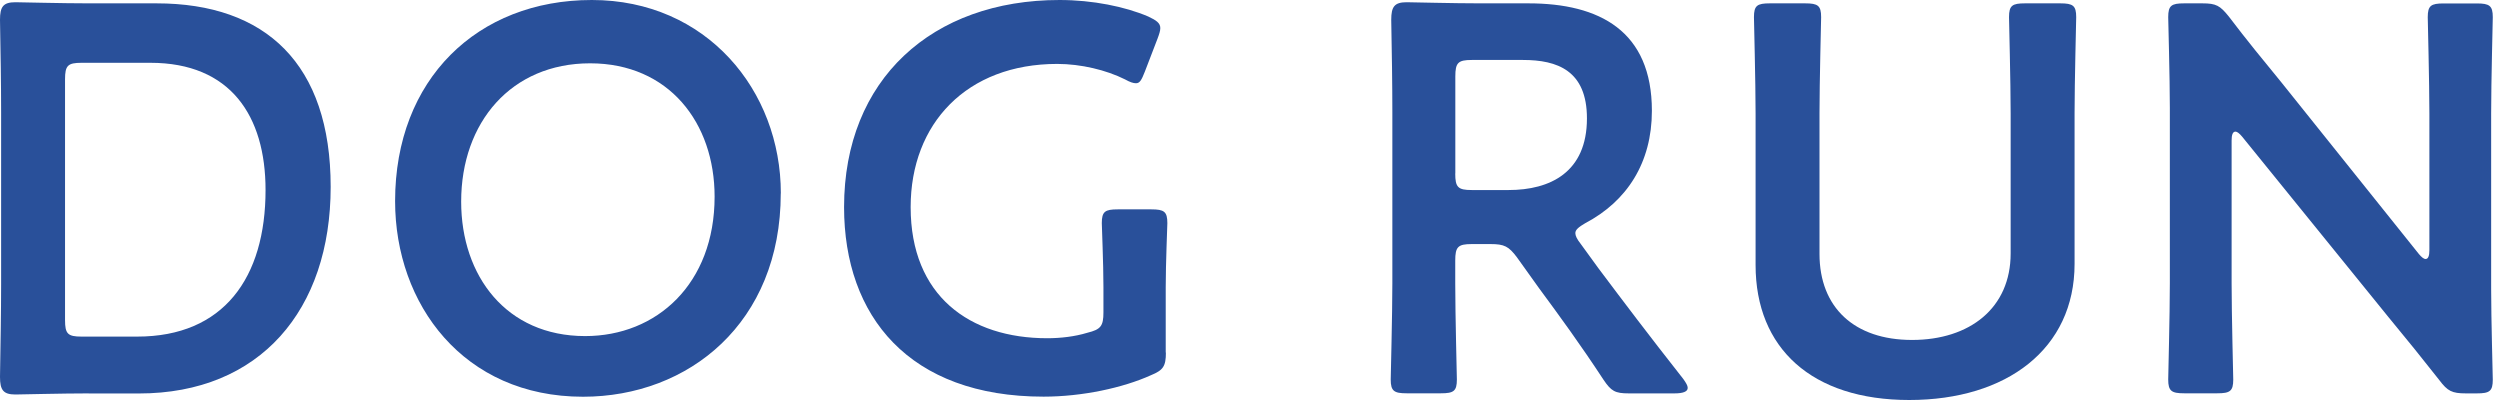
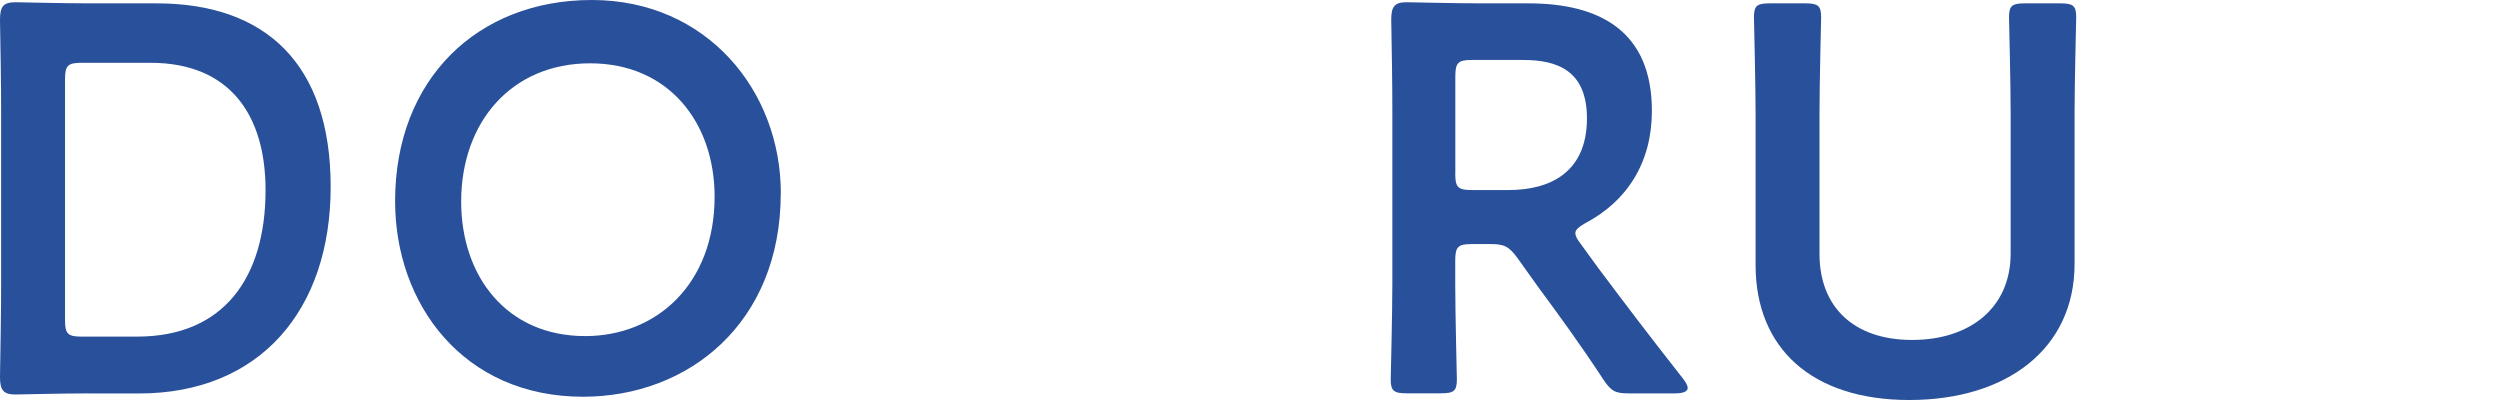
<svg xmlns="http://www.w3.org/2000/svg" width="291" height="47" viewBox="0 0 291 47" fill="none">
  <g clip-path="url(#clip0_1632_2835)">
    <path d="M10.33 45.79C7.32 45.79 2.25 45.92 1.8 45.92C0.39 45.92 0 45.41 0 43.87C0.06 40.28 0.13 36.24 0.13 33.16V13.02C0.13 9.88 0.07 6.03 0 2.31C0 0.77 0.38 0.26 1.8 0.26C2.25 0.26 7.32 0.39 10.33 0.39H18.22C30.92 0.39 38.49 7.44 38.49 21.75C38.49 36.06 30.28 45.8 16.17 45.8H10.33V45.79ZM7.57 37.26C7.57 38.86 7.89 39.18 9.49 39.18H15.97C26.04 39.18 30.91 32.32 30.91 22.12C30.91 13.46 26.81 7.31 17.51 7.31H9.49C7.89 7.31 7.57 7.63 7.57 9.23V37.26Z" fill="#29509A" />
    <path d="M90.88 22.51C90.88 37.58 80.17 46.18 67.86 46.18C53.94 46.18 45.99 35.41 45.99 23.41C45.99 9.24 55.55 0 68.89 0C82.23 0 90.89 10.52 90.89 22.51H90.88ZM53.68 23.47C53.68 32.13 58.94 39.12 68.11 39.12C76.45 39.12 83.18 33.03 83.18 22.89C83.18 14.3 77.86 7.37 68.69 7.37C59.52 7.37 53.68 14.23 53.68 23.47Z" fill="#29509A" />
-     <path d="M135.71 41.04C135.71 42.64 135.39 43.09 133.98 43.67C130.71 45.15 125.96 46.17 121.47 46.17C105.82 46.17 98.25 36.81 98.25 24.11C98.25 9.23 108.51 0 123.33 0C127.18 0 130.96 0.77 133.65 1.92C134.61 2.37 135.06 2.69 135.06 3.27C135.06 3.59 134.93 3.98 134.74 4.49L133.26 8.34C132.88 9.3 132.68 9.69 132.23 9.69C131.91 9.69 131.52 9.56 130.95 9.24C128.77 8.15 125.82 7.44 123.06 7.44C112.54 7.44 106 14.37 106 24.11C106 34.44 112.86 39.37 121.9 39.37C123.44 39.37 125.11 39.18 126.58 38.73C128.12 38.35 128.44 37.96 128.44 36.36V33.41C128.44 30.59 128.25 26.42 128.25 25.97C128.25 24.62 128.63 24.37 130.11 24.37H134.02C135.5 24.37 135.88 24.63 135.88 25.97C135.88 26.42 135.69 30.59 135.69 33.41V41.04H135.71Z" fill="#29509A" />
    <path d="M169.39 32.96C169.39 36.68 169.58 43.73 169.58 44.18C169.58 45.53 169.2 45.78 167.72 45.78H163.74C162.27 45.78 161.88 45.52 161.88 44.18C161.88 43.73 162.07 36.68 162.07 32.96V13.08C162.07 9.94 162.01 5.9 161.94 2.31C161.94 0.77 162.32 0.26 163.74 0.26C164.19 0.26 169.26 0.39 172.27 0.39H177.91C186.18 0.39 192.28 3.6 192.28 12.9C192.28 18.93 189.39 23.42 184.52 25.98C183.75 26.43 183.37 26.75 183.37 27.13C183.37 27.45 183.56 27.84 184.01 28.41L186.06 31.23C189.14 35.33 191.7 38.73 195.94 44.12C196.26 44.57 196.45 44.89 196.45 45.15C196.45 45.6 195.87 45.79 194.91 45.79H189.59C187.99 45.79 187.54 45.53 186.64 44.19C183.95 40.09 181.51 36.75 179.14 33.54L176.57 29.95C175.61 28.67 175.1 28.41 173.49 28.41H171.31C169.71 28.41 169.39 28.73 169.39 30.33V32.96ZM169.39 20.2C169.39 21.8 169.71 22.12 171.31 22.12H175.61C180.42 22.12 184.72 20.07 184.72 13.78C184.72 8.2 181.26 6.98 177.28 6.98H171.32C169.72 6.98 169.4 7.3 169.4 8.9V20.19L169.39 20.2Z" fill="#29509A" />
    <path d="M241.48 30.72C241.48 40.6 233.59 46.56 222.24 46.56C210.89 46.56 204.35 40.53 204.35 30.85V13.21C204.35 9.49 204.16 2.44 204.16 1.99C204.16 0.64 204.54 0.39 206.02 0.39H210.12C211.6 0.39 211.98 0.65 211.98 1.99C211.98 2.44 211.79 9.49 211.79 13.21V29.56C211.79 35.78 215.83 39.57 222.56 39.57C229.29 39.57 234.04 35.85 234.04 29.5V13.21C234.04 9.49 233.85 2.44 233.85 1.99C233.85 0.64 234.23 0.39 235.71 0.39H239.81C241.29 0.39 241.67 0.65 241.67 1.99C241.67 2.44 241.48 9.49 241.48 13.21V30.72Z" fill="#29509A" />
-     <path d="M259.76 32.96C259.76 36.68 259.95 43.73 259.95 44.18C259.95 45.53 259.57 45.78 258.09 45.78H254.24C252.77 45.78 252.38 45.52 252.38 44.18C252.38 43.73 252.57 36.68 252.57 32.96V12.57C252.57 8.98 252.38 2.44 252.38 1.99C252.38 0.64 252.76 0.39 254.24 0.39H256.36C257.96 0.39 258.41 0.65 259.44 1.93C261.43 4.56 263.48 7.06 265.53 9.56L281.56 29.57C281.88 29.95 282.14 30.15 282.33 30.15C282.65 30.15 282.78 29.77 282.78 29.12V13.22C282.78 9.5 282.59 2.45 282.59 2C282.59 0.65 282.97 0.4 284.45 0.4H288.3C289.77 0.4 290.16 0.66 290.16 2C290.16 2.45 289.97 9.5 289.97 13.22V33.61C289.97 37.14 290.16 43.74 290.16 44.19C290.16 45.54 289.78 45.79 288.3 45.79H287.02C285.42 45.79 284.9 45.53 283.94 44.25C282.02 41.81 280.16 39.5 278.04 36.94L260.98 15.9C260.66 15.52 260.4 15.32 260.21 15.32C259.89 15.32 259.76 15.7 259.76 16.35V32.96Z" fill="#29509A" />
  </g>
  <defs>
    <clipPath id="clip0_1632_2835">
      <rect width="290.16" height="46.56" fill="white" />
    </clipPath>
  </defs>
</svg>